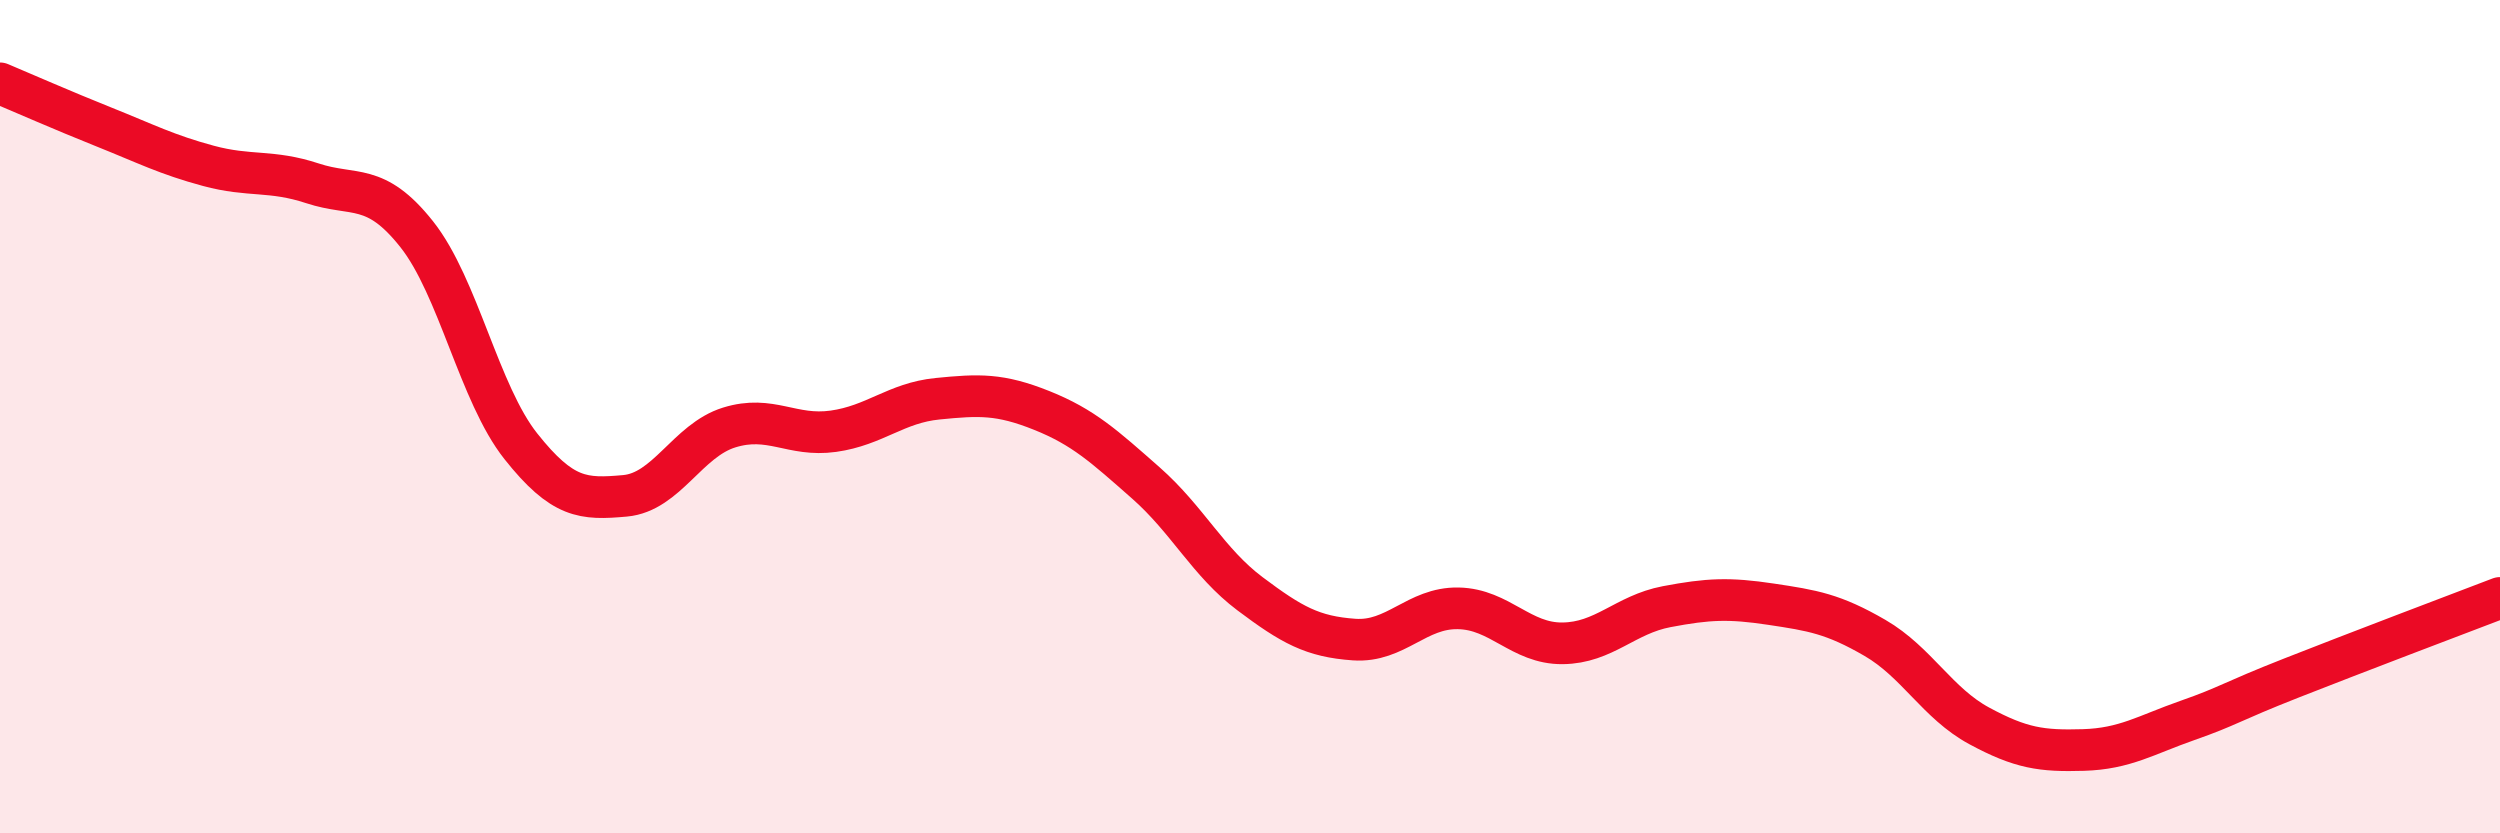
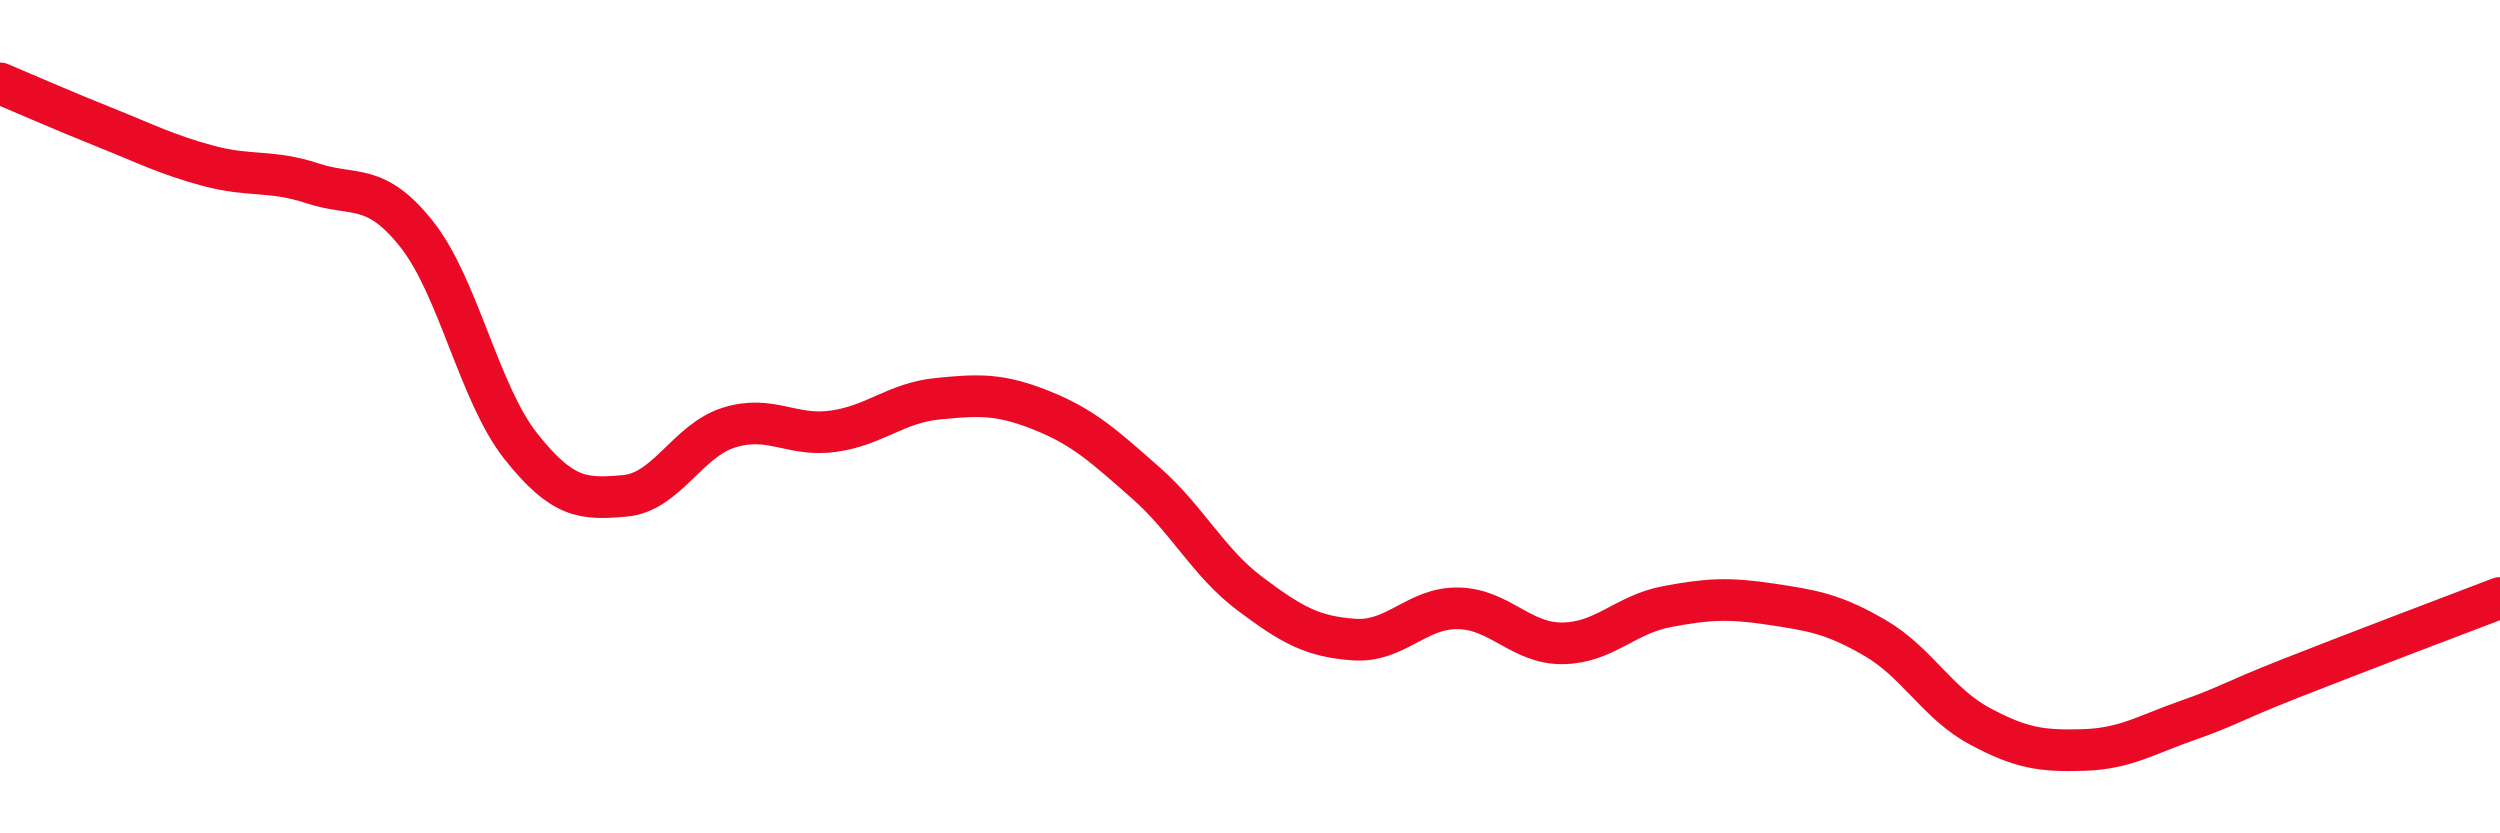
<svg xmlns="http://www.w3.org/2000/svg" width="60" height="20" viewBox="0 0 60 20">
-   <path d="M 0,2 C 0.5,2.21 1.5,2.65 2.5,3.05 C 3.5,3.45 4,3.71 5,3.98 C 6,4.25 6.5,4.07 7.5,4.4 C 8.5,4.73 9,4.36 10,5.62 C 11,6.88 11.5,9.45 12.5,10.71 C 13.5,11.97 14,11.99 15,11.9 C 16,11.81 16.5,10.57 17.5,10.26 C 18.5,9.95 19,10.49 20,10.35 C 21,10.21 21.5,9.67 22.5,9.57 C 23.5,9.47 24,9.45 25,9.85 C 26,10.25 26.5,10.71 27.5,11.59 C 28.5,12.47 29,13.5 30,14.25 C 31,15 31.5,15.28 32.5,15.35 C 33.5,15.42 34,14.58 35,14.6 C 36,14.62 36.5,15.45 37.5,15.44 C 38.5,15.43 39,14.75 40,14.56 C 41,14.37 41.5,14.35 42.5,14.5 C 43.5,14.65 44,14.73 45,15.31 C 46,15.89 46.5,16.88 47.5,17.42 C 48.5,17.96 49,18.03 50,18 C 51,17.97 51.5,17.64 52.5,17.29 C 53.5,16.94 53.5,16.86 55,16.27 C 56.5,15.68 59,14.73 60,14.35L60 20L0 20Z" fill="#EB0A25" opacity="0.1" stroke-linecap="round" stroke-linejoin="round" />
  <path d="M 0,2 C 0.5,2.21 1.5,2.65 2.5,3.05 C 3.5,3.45 4,3.71 5,3.98 C 6,4.25 6.5,4.07 7.5,4.4 C 8.5,4.73 9,4.36 10,5.62 C 11,6.88 11.5,9.45 12.5,10.71 C 13.5,11.97 14,11.99 15,11.9 C 16,11.81 16.5,10.57 17.5,10.26 C 18.5,9.95 19,10.49 20,10.35 C 21,10.21 21.5,9.67 22.5,9.57 C 23.5,9.47 24,9.45 25,9.85 C 26,10.25 26.5,10.71 27.5,11.59 C 28.5,12.47 29,13.5 30,14.25 C 31,15 31.5,15.28 32.5,15.35 C 33.5,15.42 34,14.58 35,14.6 C 36,14.62 36.5,15.45 37.5,15.44 C 38.5,15.43 39,14.75 40,14.56 C 41,14.37 41.5,14.35 42.5,14.5 C 43.5,14.65 44,14.73 45,15.31 C 46,15.89 46.5,16.88 47.5,17.42 C 48.5,17.96 49,18.03 50,18 C 51,17.97 51.5,17.64 52.5,17.29 C 53.5,16.94 53.5,16.86 55,16.27 C 56.5,15.68 59,14.73 60,14.35" stroke="#EB0A25" stroke-width="1" fill="none" stroke-linecap="round" stroke-linejoin="round" />
</svg>